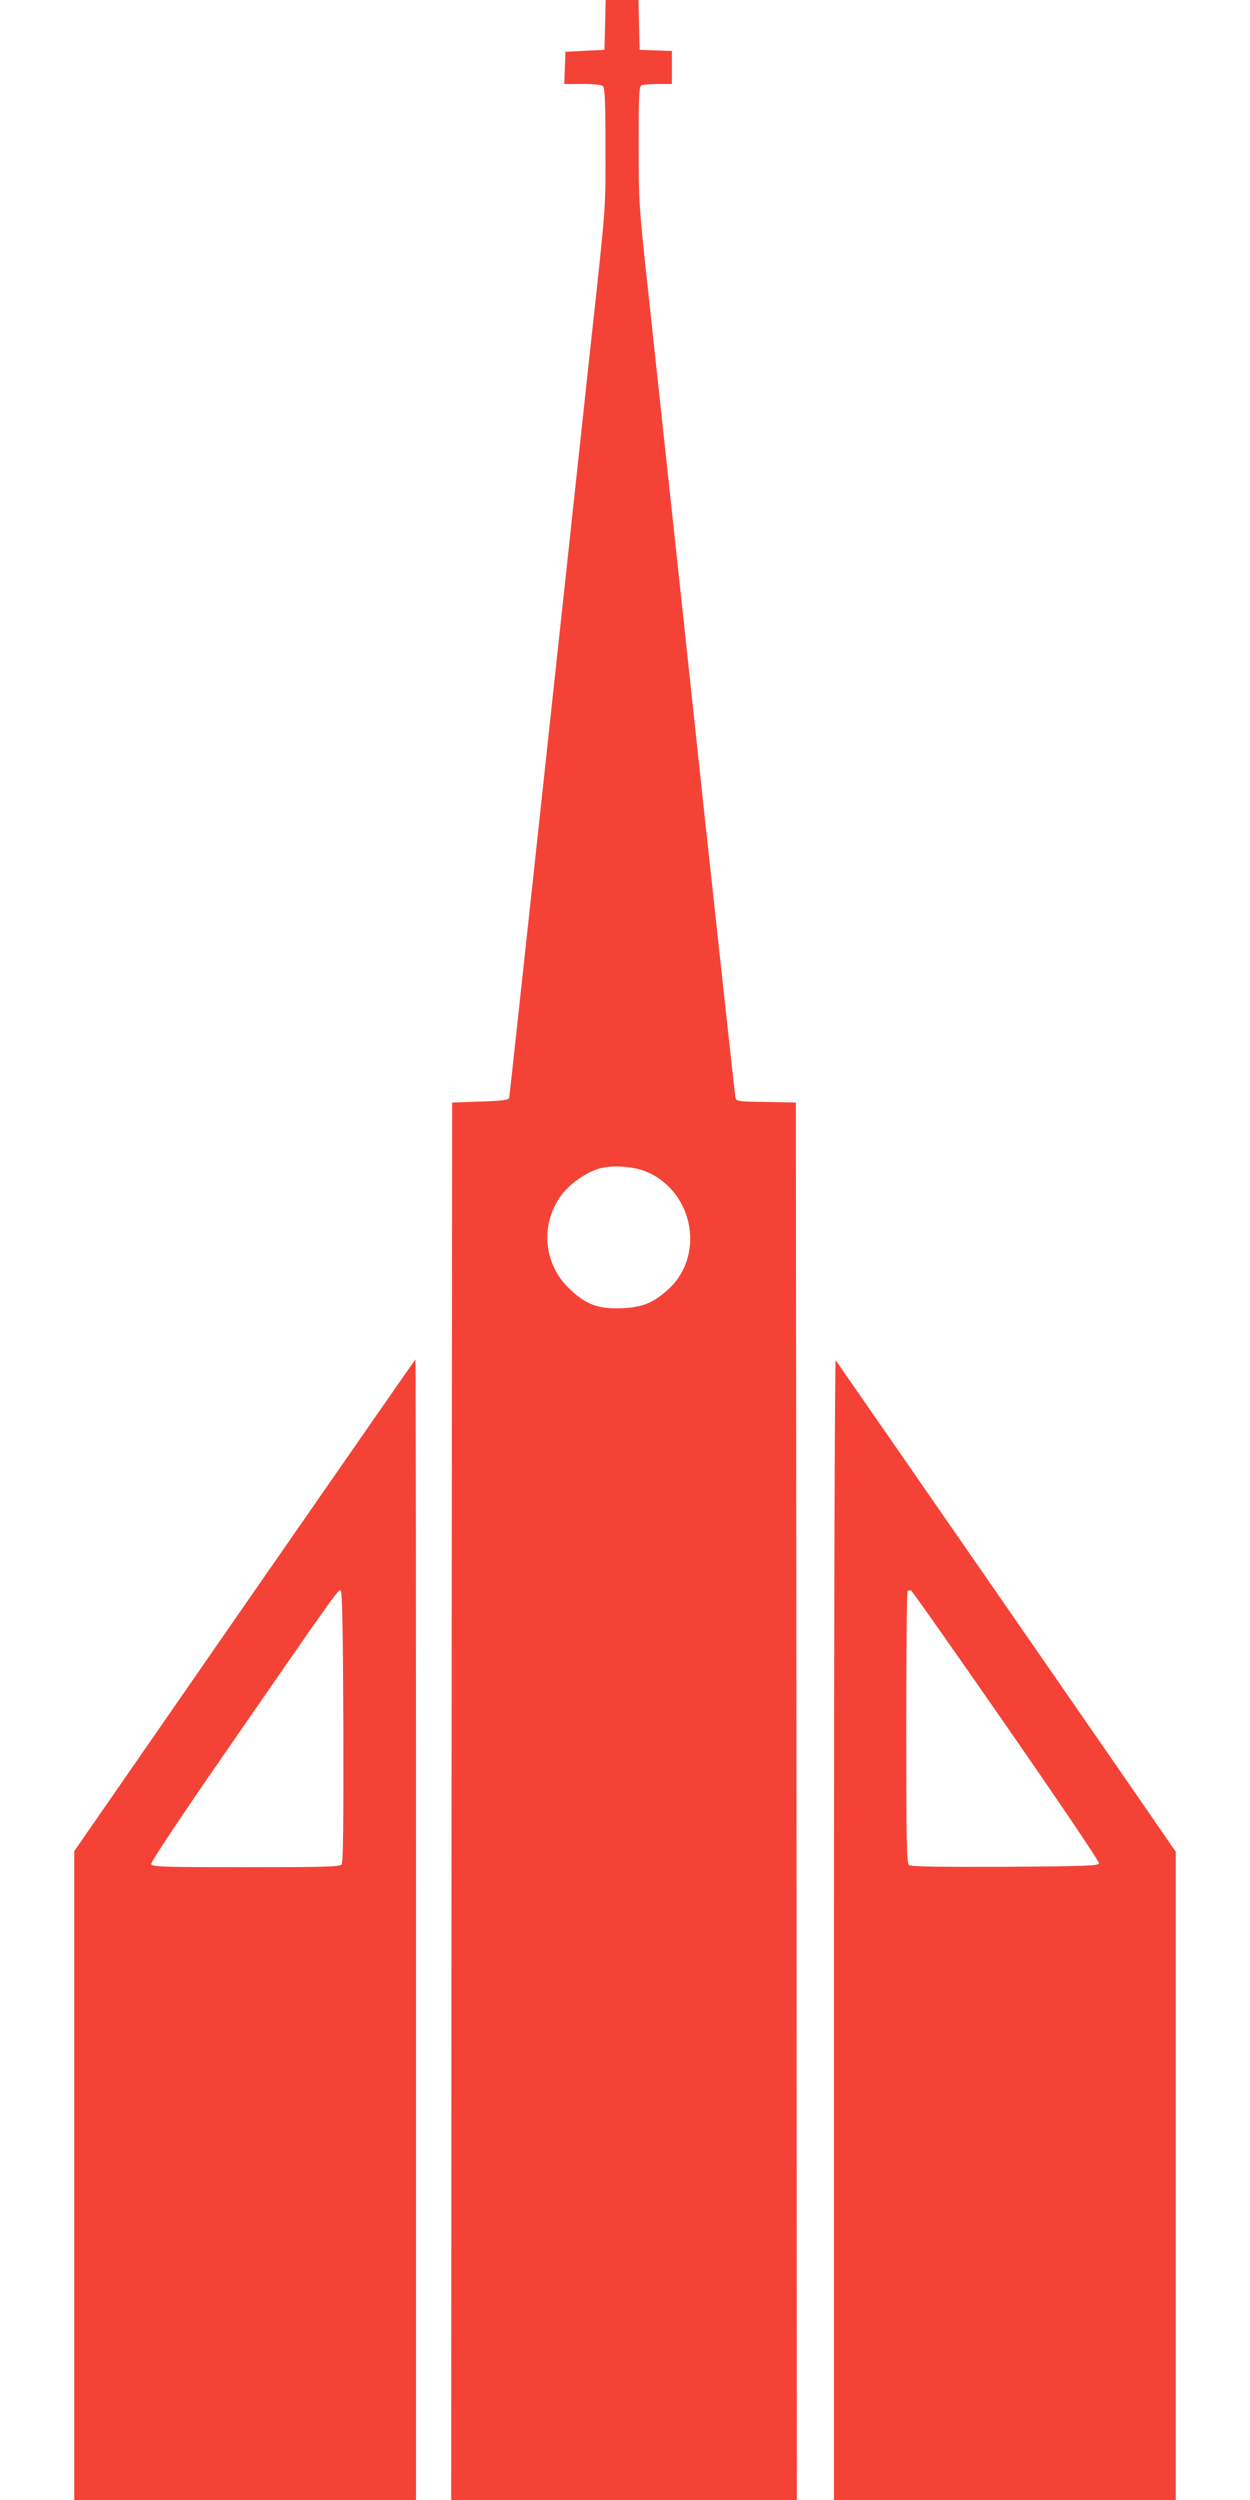
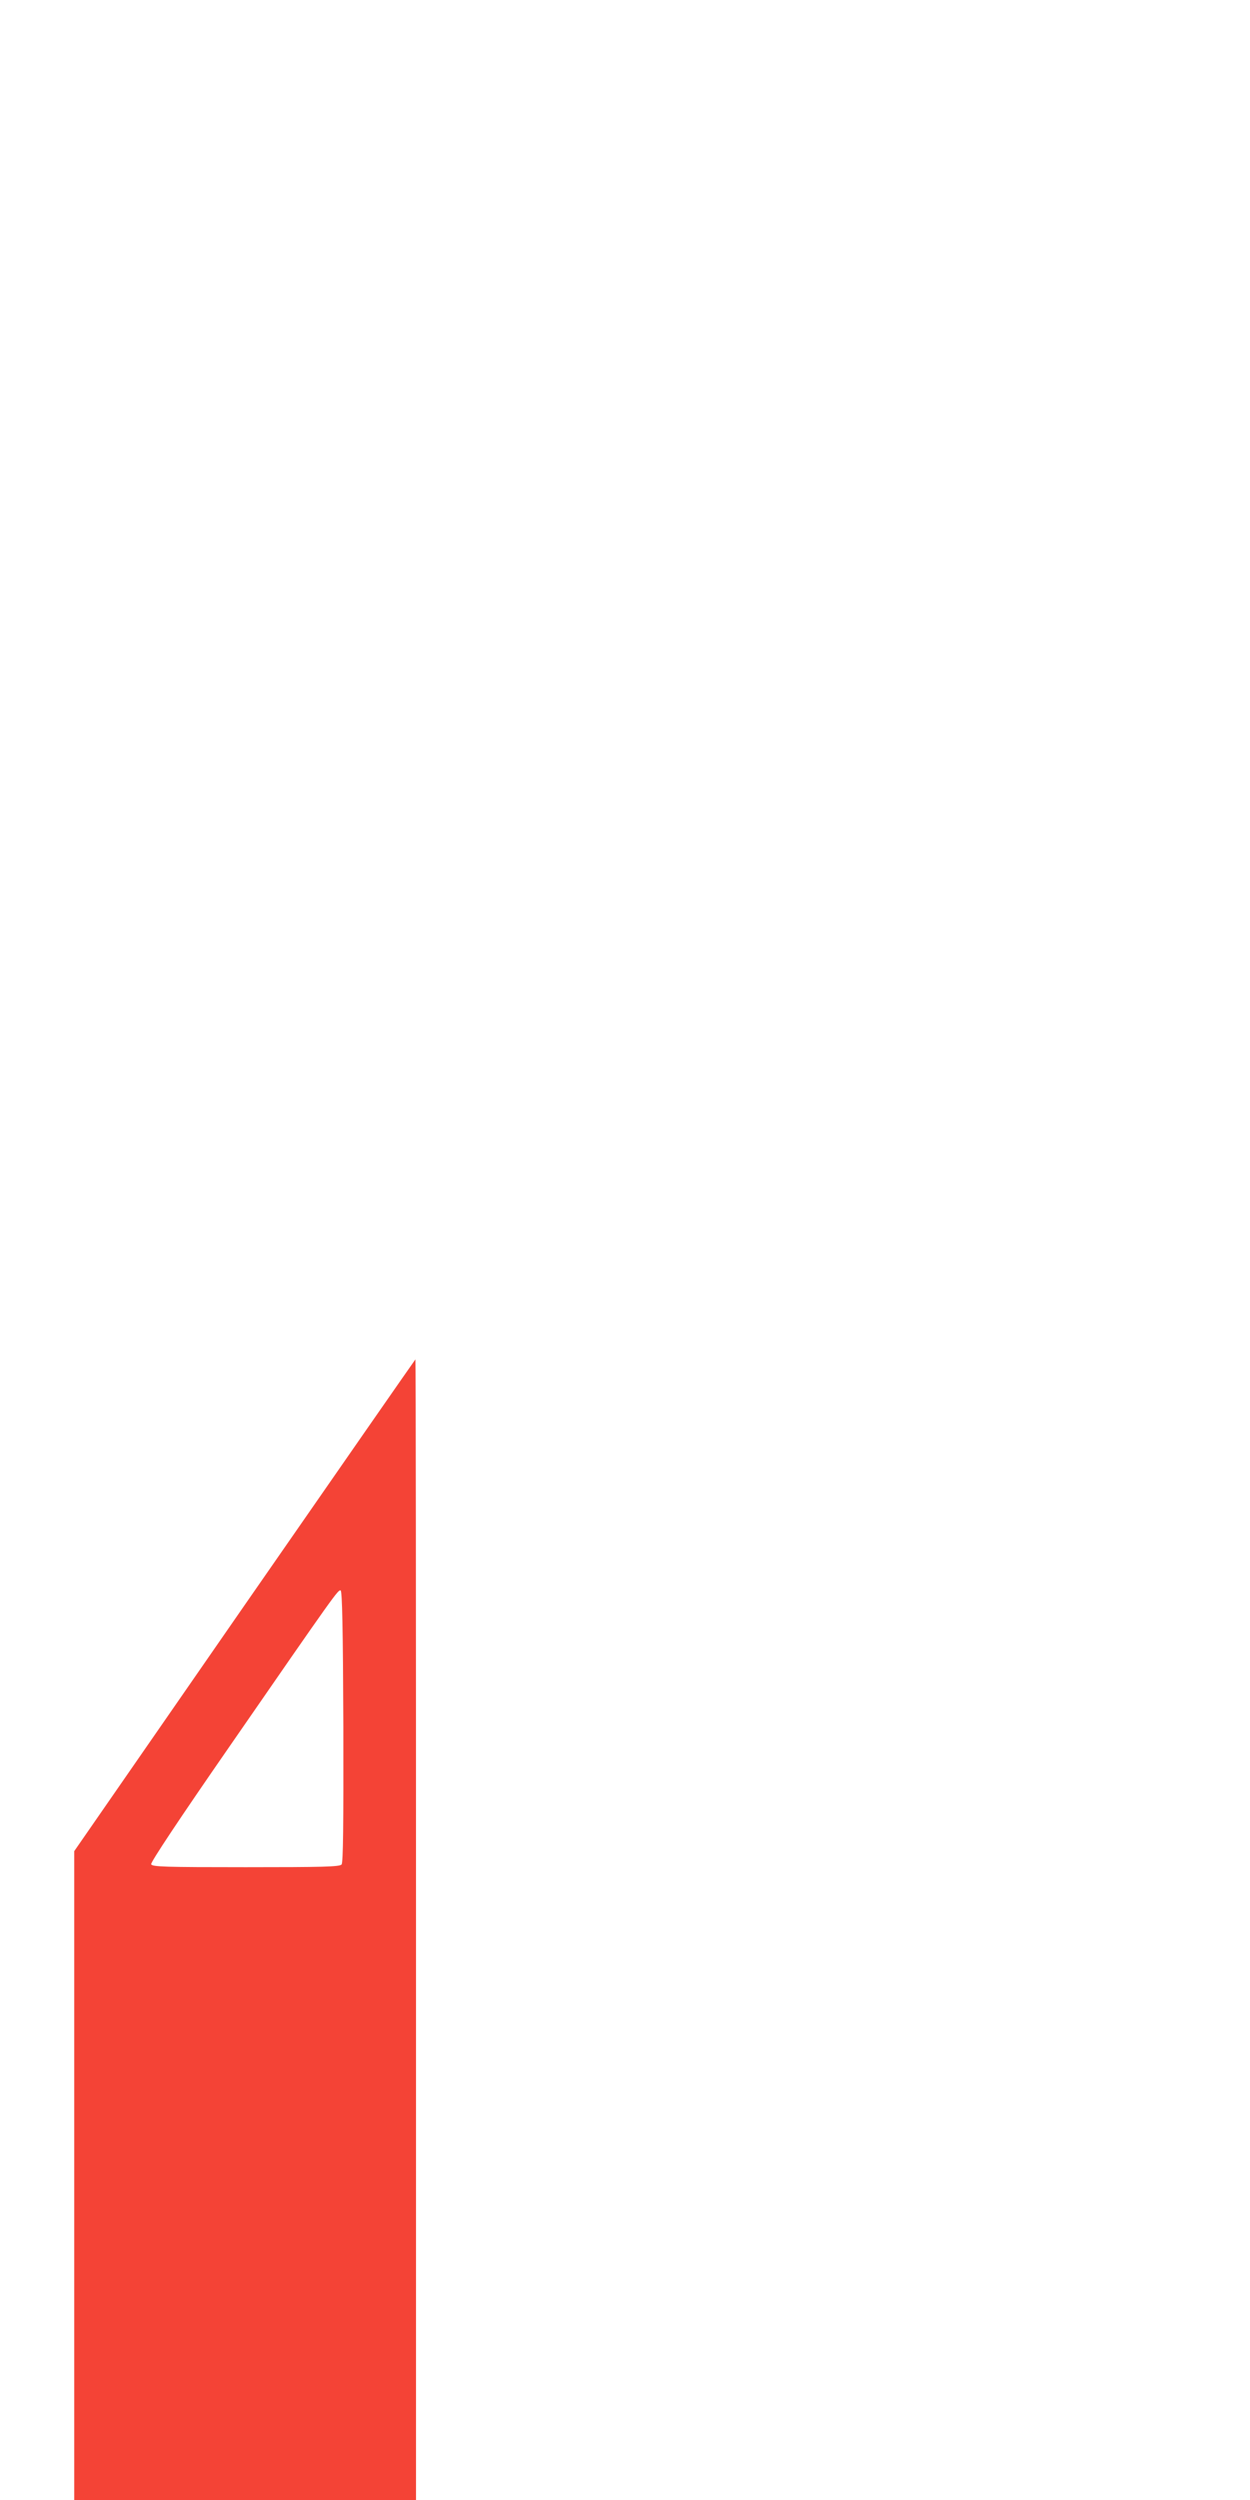
<svg xmlns="http://www.w3.org/2000/svg" version="1.0" width="640pt" height="1280pt" viewBox="0 0 640 1280" preserveAspectRatio="xMidYMid meet">
  <g transform="translate(0,1280) scale(0.1,-0.1)" fill="#f44336" stroke="none">
-     <path d="M3098 12673 l-3 -128 -100 -5 -100 -5 -3 -82 -3 -83 94 0 c59 0 97 -4 105 -12 9 -9 12 -94 12 -319 0 -326 5 -266 -80 -1044 -23 -213 -31 -291 -245 -2270 -91 -841 -166 -1537 -168 -1545 -2 -12 -29 -16 -147 -20 l-145 -5 -3 -3577 -2 -3578 885 0 885 0 -2 3577 -3 3578 -152 3 c-149 2 -153 3 -158 25 -2 12 -72 650 -155 1417 -82 767 -170 1584 -195 1815 -25 231 -68 628 -95 881 -49 448 -50 470 -50 762 0 264 2 301 16 306 9 3 47 6 85 6 l69 0 0 85 0 84 -82 3 -83 3 -3 128 -3 127 -84 0 -84 0 -3 -127z m225 -5878 c233 -110 284 -430 97 -598 -76 -68 -129 -90 -235 -95 -118 -5 -182 17 -264 94 -139 128 -158 334 -46 486 42 57 127 116 193 135 73 20 187 11 255 -22z" />
    <path d="M1252 4581 l-872 -1259 0 -1661 0 -1661 875 0 875 0 0 2920 c0 1606 -1 2920 -3 2920 -1 0 -395 -567 -875 -1259z m506 -621 c1 -503 -1 -697 -9 -706 -9 -12 -99 -14 -491 -14 -414 0 -479 2 -484 15 -4 9 147 236 397 597 550 796 560 809 573 805 8 -3 12 -188 14 -697z" />
-     <path d="M4270 2922 l0 -2922 875 0 875 0 0 1659 0 1660 -47 68 c-136 199 -1687 2439 -1694 2448 -5 5 -9 -1266 -9 -2913z m882 1042 c263 -379 477 -696 475 -704 -2 -13 -65 -15 -481 -18 -345 -1 -483 1 -492 9 -12 9 -14 131 -14 704 0 380 3 695 7 699 4 3 11 5 17 3 6 -2 225 -314 488 -693z" />
  </g>
</svg>